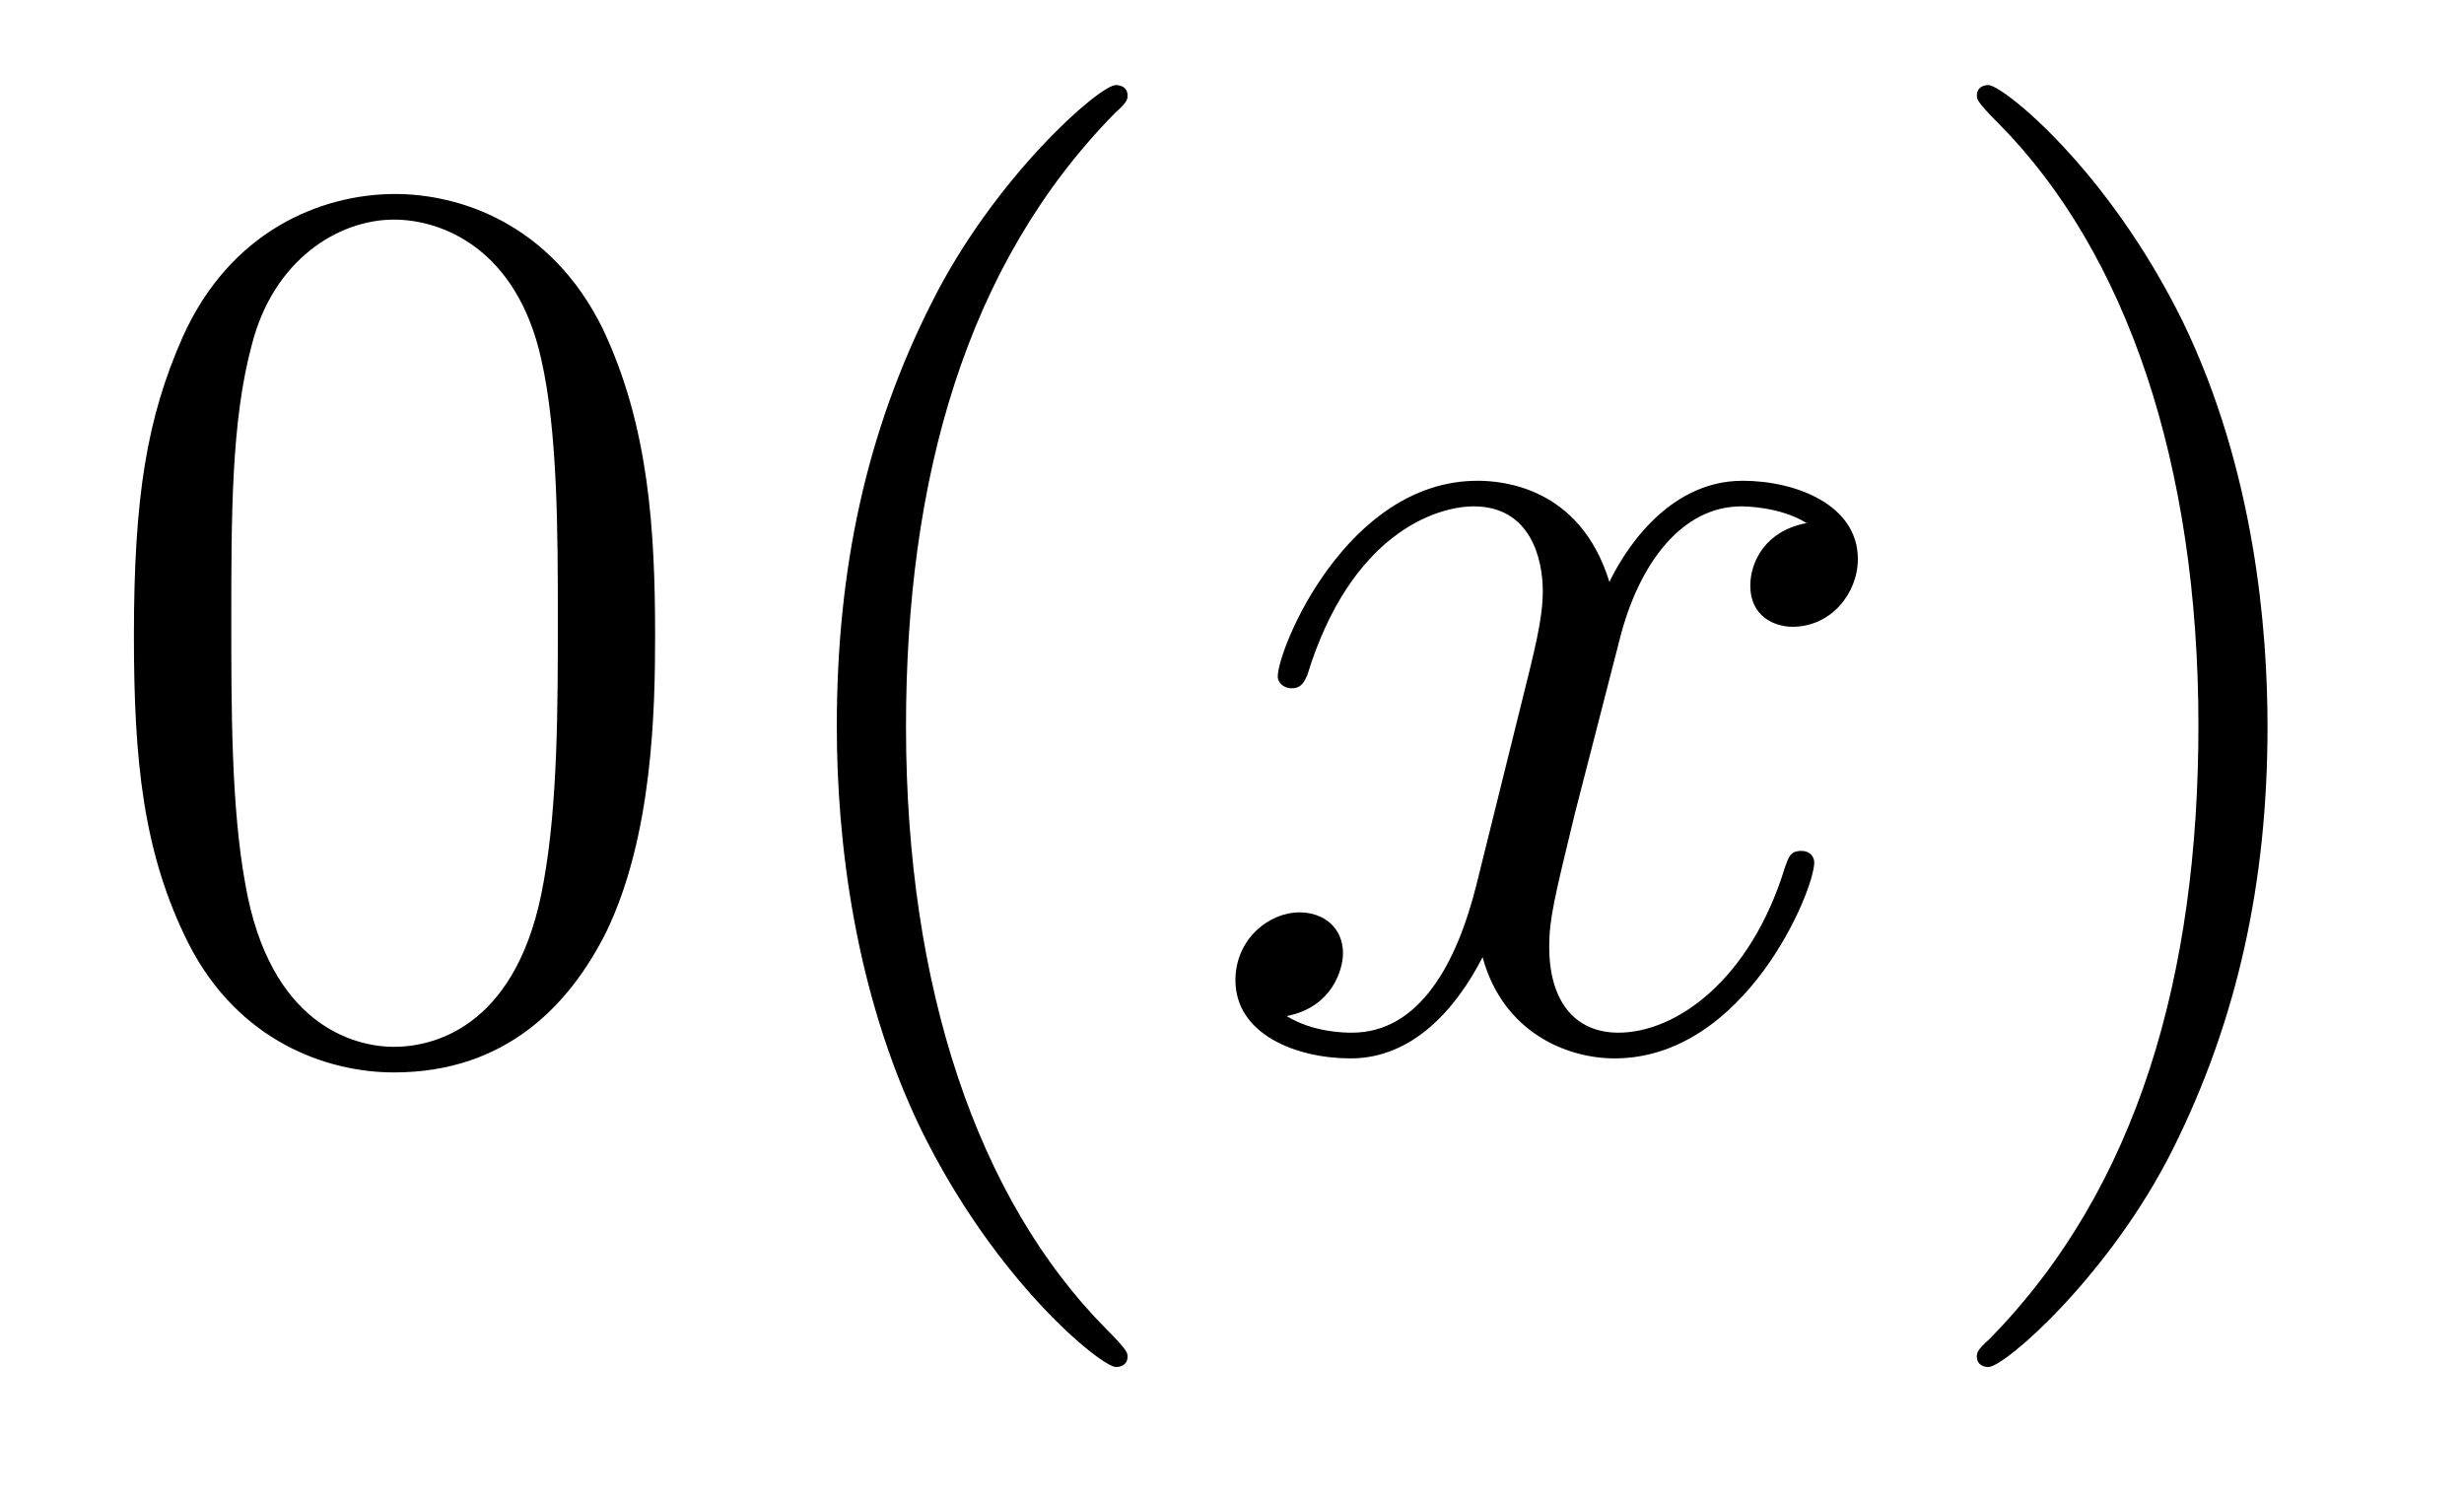
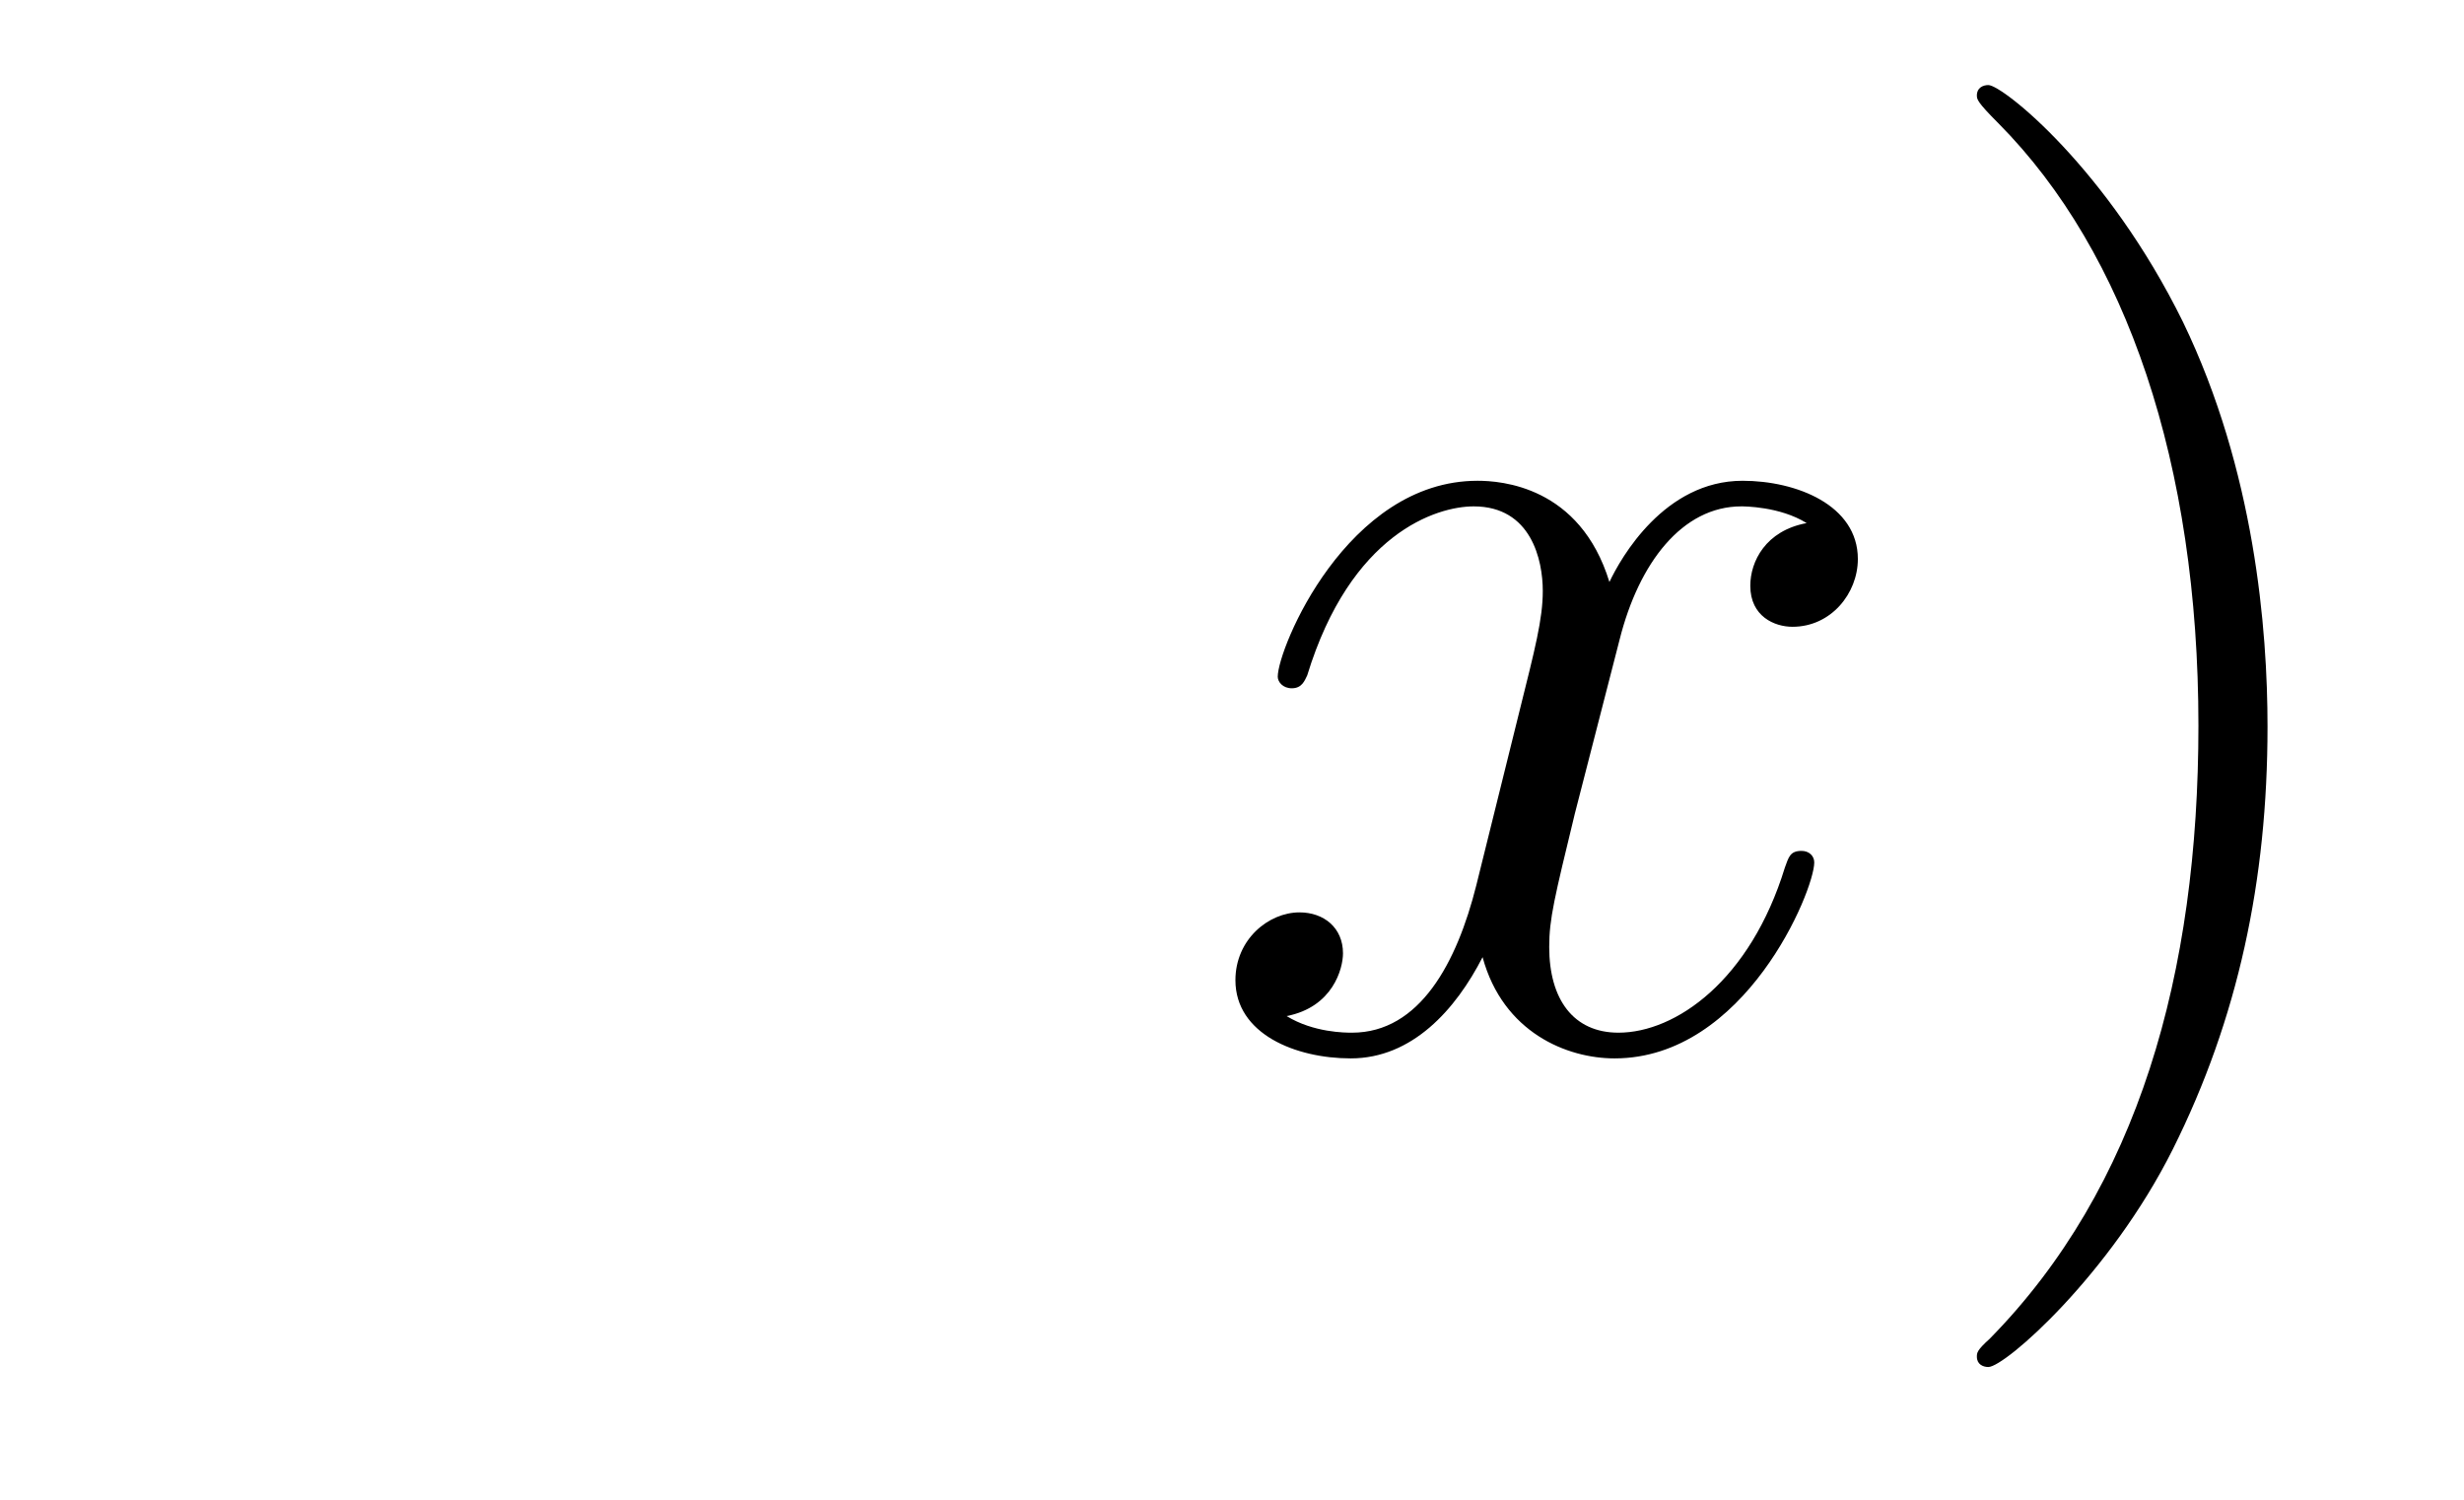
<svg xmlns="http://www.w3.org/2000/svg" version="1.1" width="23pt" height="14pt" viewBox="0 -14 23 14">
  <g id="page1">
    <g transform="matrix(1 0 0 -1 -131 650)">
-       <path d="M137.115 658.065C137.115 659.058 137.056 660.026 136.625 660.934C136.135 661.927 135.274 662.189 134.689 662.189C133.995 662.189 133.147 661.843 132.704 660.851C132.37 660.097 132.25 659.356 132.25 658.065C132.25 656.906 132.334 656.033 132.764 655.184C133.23 654.276 134.055 653.989 134.677 653.989C135.717 653.989 136.314 654.611 136.661 655.304C137.092 656.2 137.115 657.372 137.115 658.065ZM134.677 654.228C134.294 654.228 133.517 654.443 133.29 655.746C133.159 656.463 133.159 657.372 133.159 658.209C133.159 659.189 133.159 660.073 133.35 660.779C133.553 661.58 134.163 661.95 134.677 661.95C135.131 661.95 135.824 661.675 136.052 660.648C136.207 659.966 136.207 659.022 136.207 658.209C136.207 657.408 136.207 656.499 136.075 655.77C135.848 654.455 135.095 654.228 134.677 654.228ZM141.525 651.335C141.525 651.371 141.525 651.395 141.322 651.598C140.127 652.806 139.457 654.778 139.457 657.217C139.457 659.536 140.019 661.532 141.406 662.943C141.525 663.05 141.525 663.074 141.525 663.11C141.525 663.182 141.465 663.206 141.417 663.206C141.262 663.206 140.282 662.345 139.696 661.173C139.086 659.966 138.811 658.687 138.811 657.217C138.811 656.152 138.979 654.73 139.6 653.451C140.306 652.017 141.286 651.239 141.417 651.239C141.465 651.239 141.525 651.263 141.525 651.335Z" />
      <path d="M147.864 659.117C147.481 659.046 147.338 658.759 147.338 658.532C147.338 658.245 147.565 658.149 147.732 658.149C148.091 658.149 148.342 658.46 148.342 658.782C148.342 659.285 147.768 659.512 147.266 659.512C146.537 659.512 146.13 658.794 146.023 658.567C145.748 659.464 145.007 659.512 144.792 659.512C143.572 659.512 142.927 657.946 142.927 657.683C142.927 657.635 142.974 657.575 143.058 657.575C143.154 657.575 143.178 657.647 143.202 657.695C143.608 659.022 144.409 659.273 144.756 659.273C145.294 659.273 145.401 658.771 145.401 658.484C145.401 658.221 145.329 657.946 145.186 657.372L144.78 655.734C144.6 655.017 144.254 654.36 143.62 654.36C143.56 654.36 143.262 654.36 143.01 654.515C143.441 654.599 143.536 654.957 143.536 655.101C143.536 655.34 143.357 655.483 143.13 655.483C142.843 655.483 142.532 655.232 142.532 654.85C142.532 654.348 143.094 654.12 143.608 654.12C144.182 654.12 144.588 654.575 144.839 655.065C145.031 654.36 145.628 654.12 146.071 654.12C147.29 654.12 147.935 655.687 147.935 655.949C147.935 656.009 147.888 656.057 147.816 656.057C147.708 656.057 147.696 655.997 147.661 655.902C147.338 654.85 146.644 654.36 146.107 654.36C145.688 654.36 145.461 654.67 145.461 655.16C145.461 655.423 145.509 655.615 145.7 656.404L146.118 658.029C146.298 658.747 146.704 659.273 147.254 659.273C147.278 659.273 147.613 659.273 147.864 659.117Z" />
      <path d="M152.166 657.217C152.166 658.125 152.047 659.607 151.377 660.994C150.672 662.428 149.692 663.206 149.56 663.206C149.512 663.206 149.453 663.182 149.453 663.11C149.453 663.074 149.453 663.05 149.656 662.847C150.851 661.64 151.521 659.667 151.521 657.228C151.521 654.909 150.959 652.913 149.572 651.502C149.453 651.395 149.453 651.371 149.453 651.335C149.453 651.263 149.512 651.239 149.56 651.239C149.715 651.239 150.696 652.1 151.282 653.272C151.891 654.491 152.166 655.782 152.166 657.217Z" />
    </g>
  </g>
</svg>